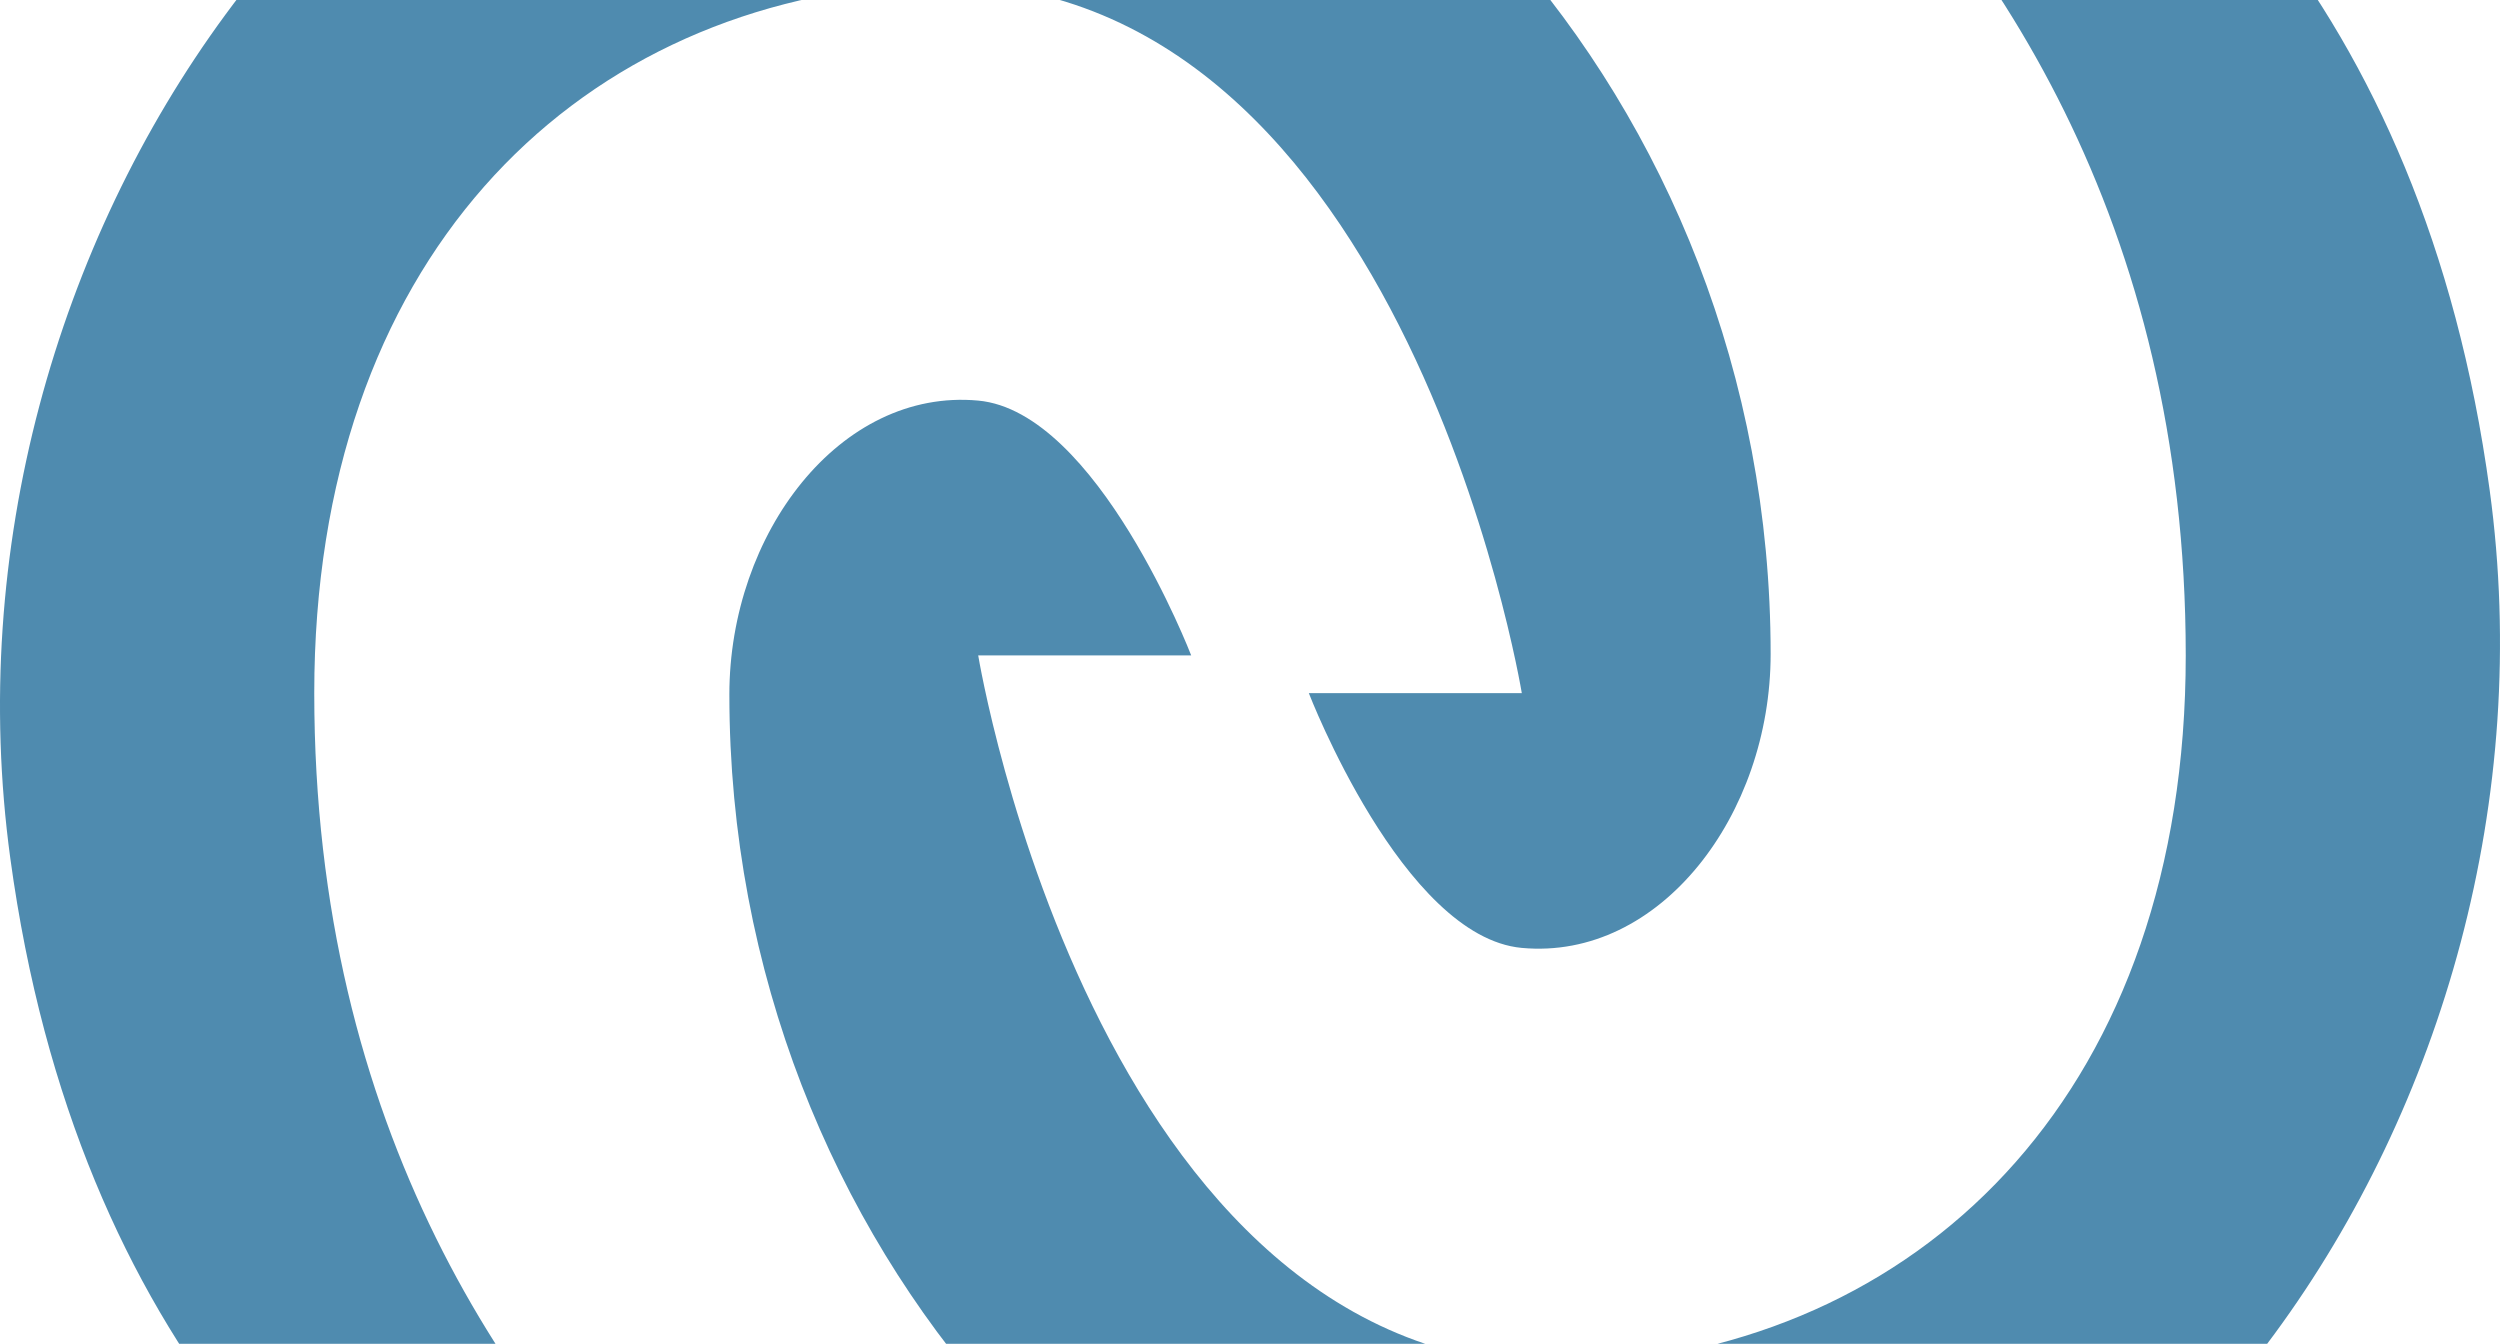
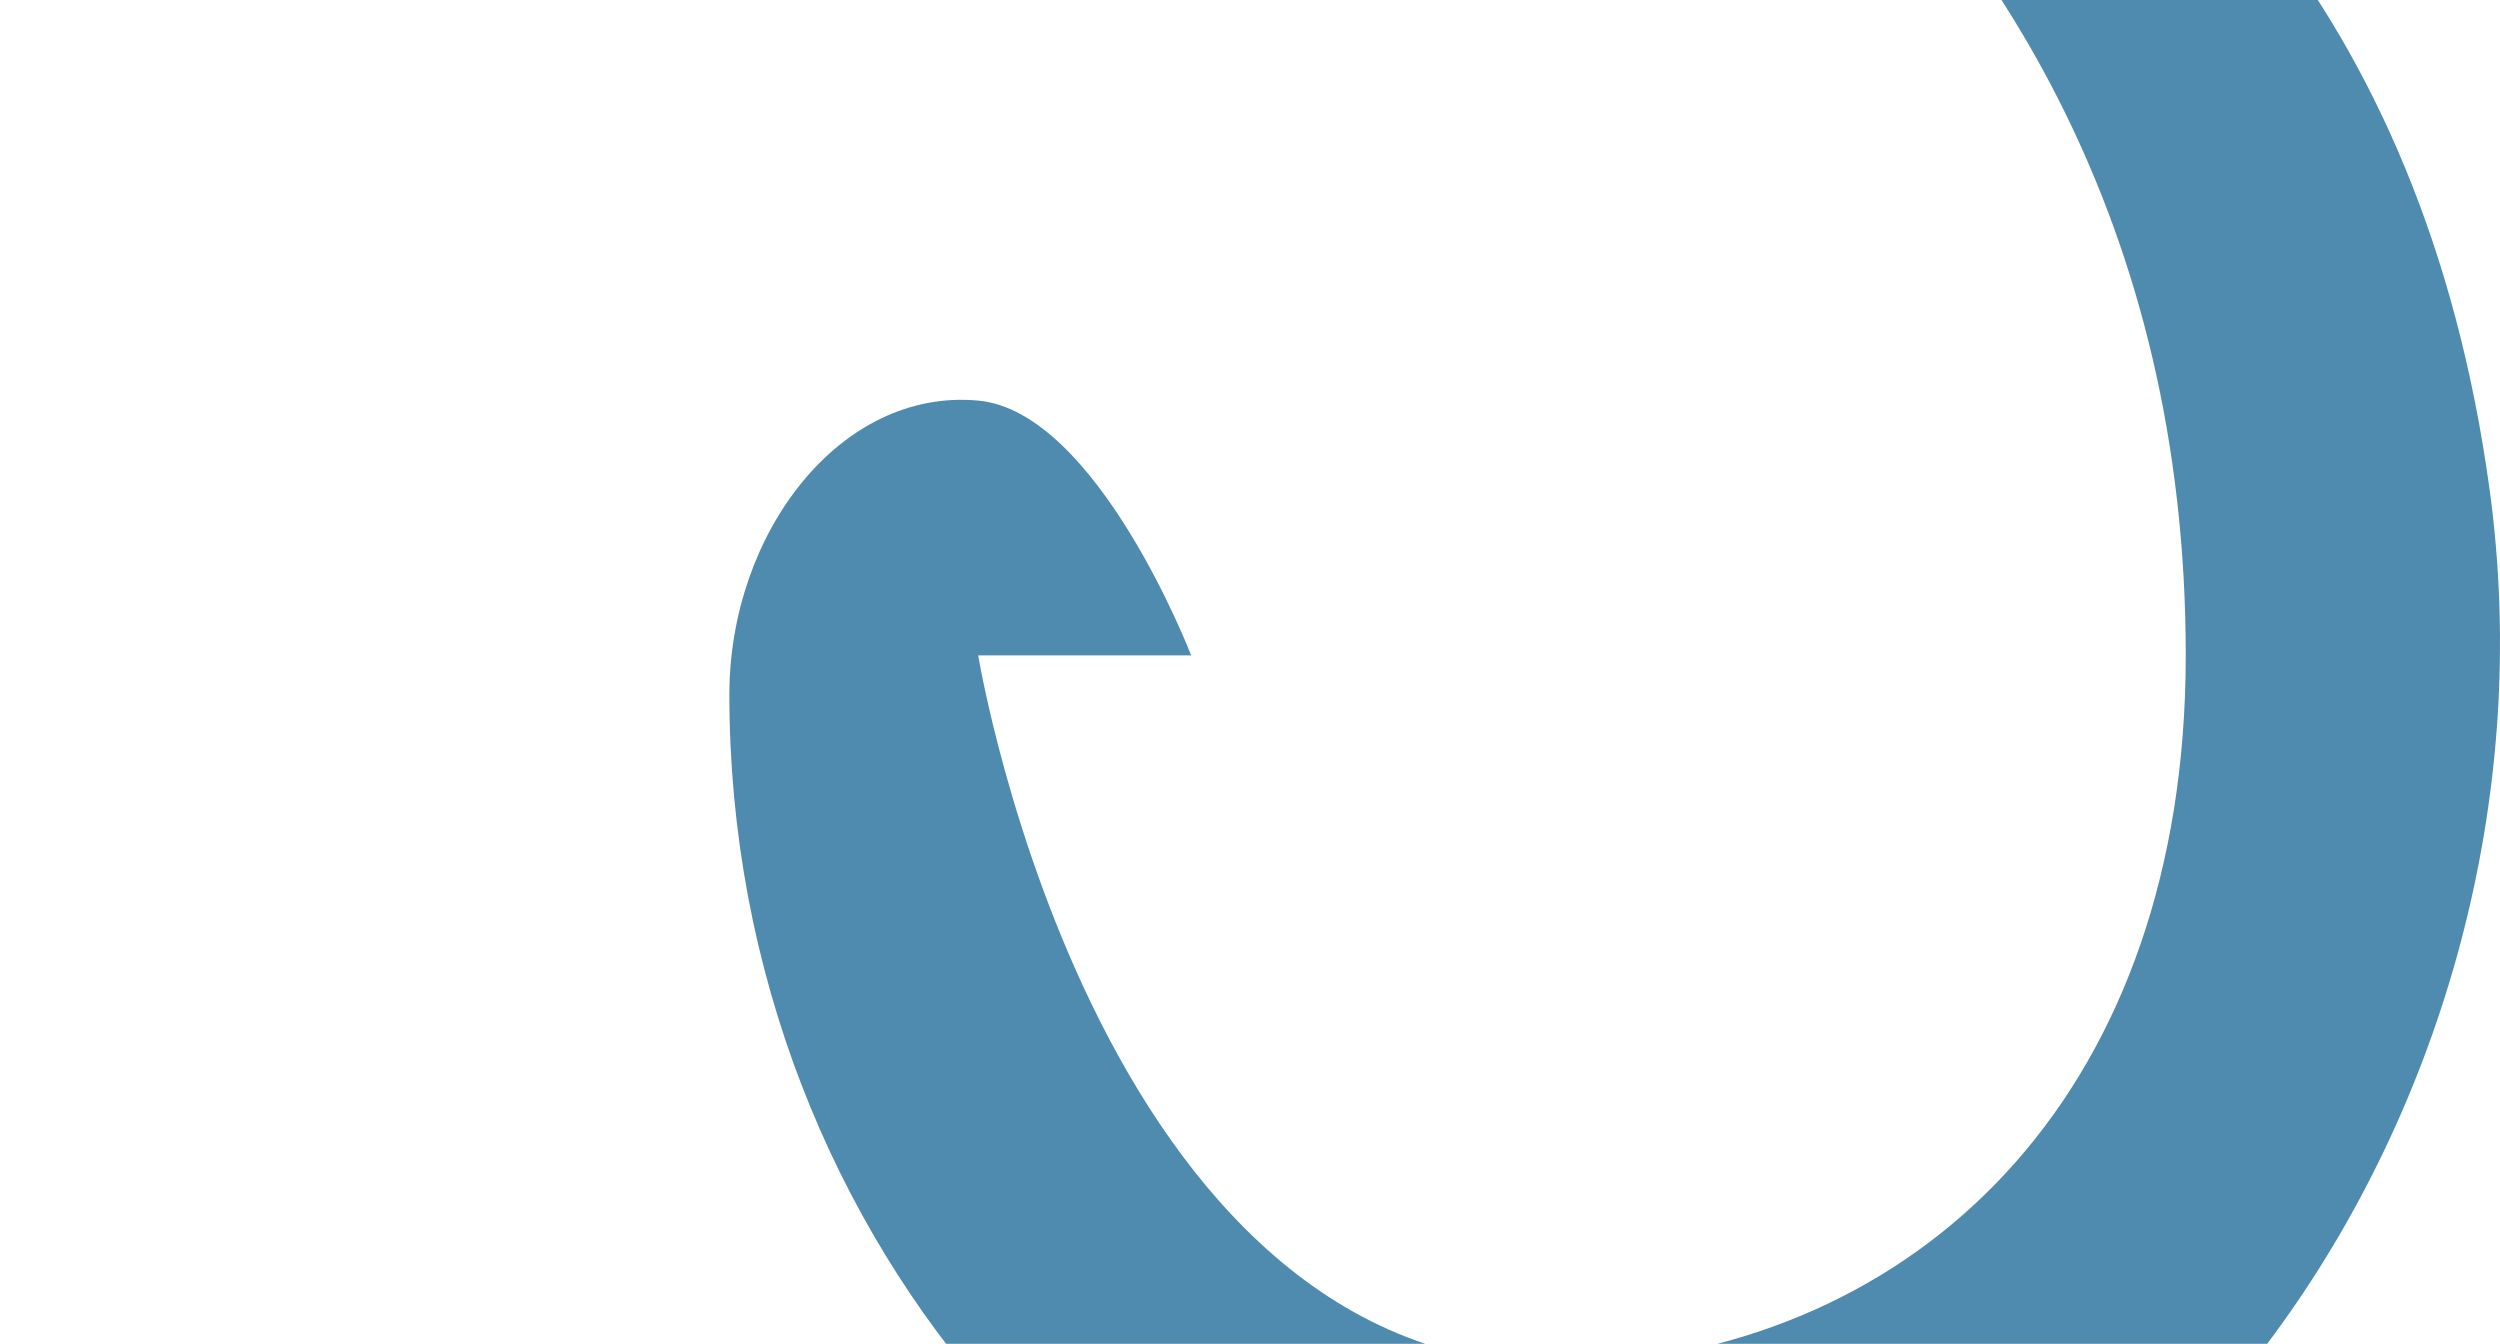
<svg xmlns="http://www.w3.org/2000/svg" width="1066" height="573" viewBox="0 0 1066 573" fill="none">
-   <path d="M648.896 295.545H558.083C558.083 295.545 598.128 399.51 648.896 404.189C707.824 409.62 755 347.491 755 278.872C754.999 41.146 576.616 -145.09 386.649 -150.863C157.554 -157.826 -31.515 102.686 4.399 366.002C61.274 783 465.551 783 465.551 783C465.551 783 134 665.184 134 295.545C134 112.12 243.058 3.653 386.649 -6.672C596.715 -21.777 648.896 295.545 648.896 295.545Z" fill="#186796" fill-opacity="0.76" />
  <path d="M417.104 279.455H507.917C507.917 279.455 467.872 175.49 417.104 170.811C358.176 165.38 311 227.509 311 296.128C311.001 533.854 489.384 720.09 679.351 725.863C908.446 732.826 1097.52 472.314 1061.6 208.998C1004.73 -208 600.449 -208 600.449 -208C600.449 -208 932 -90.184 932 279.455C932 462.88 822.942 571.347 679.351 581.672C469.285 596.777 417.104 279.455 417.104 279.455Z" fill="#186796" fill-opacity="0.76" />
</svg>